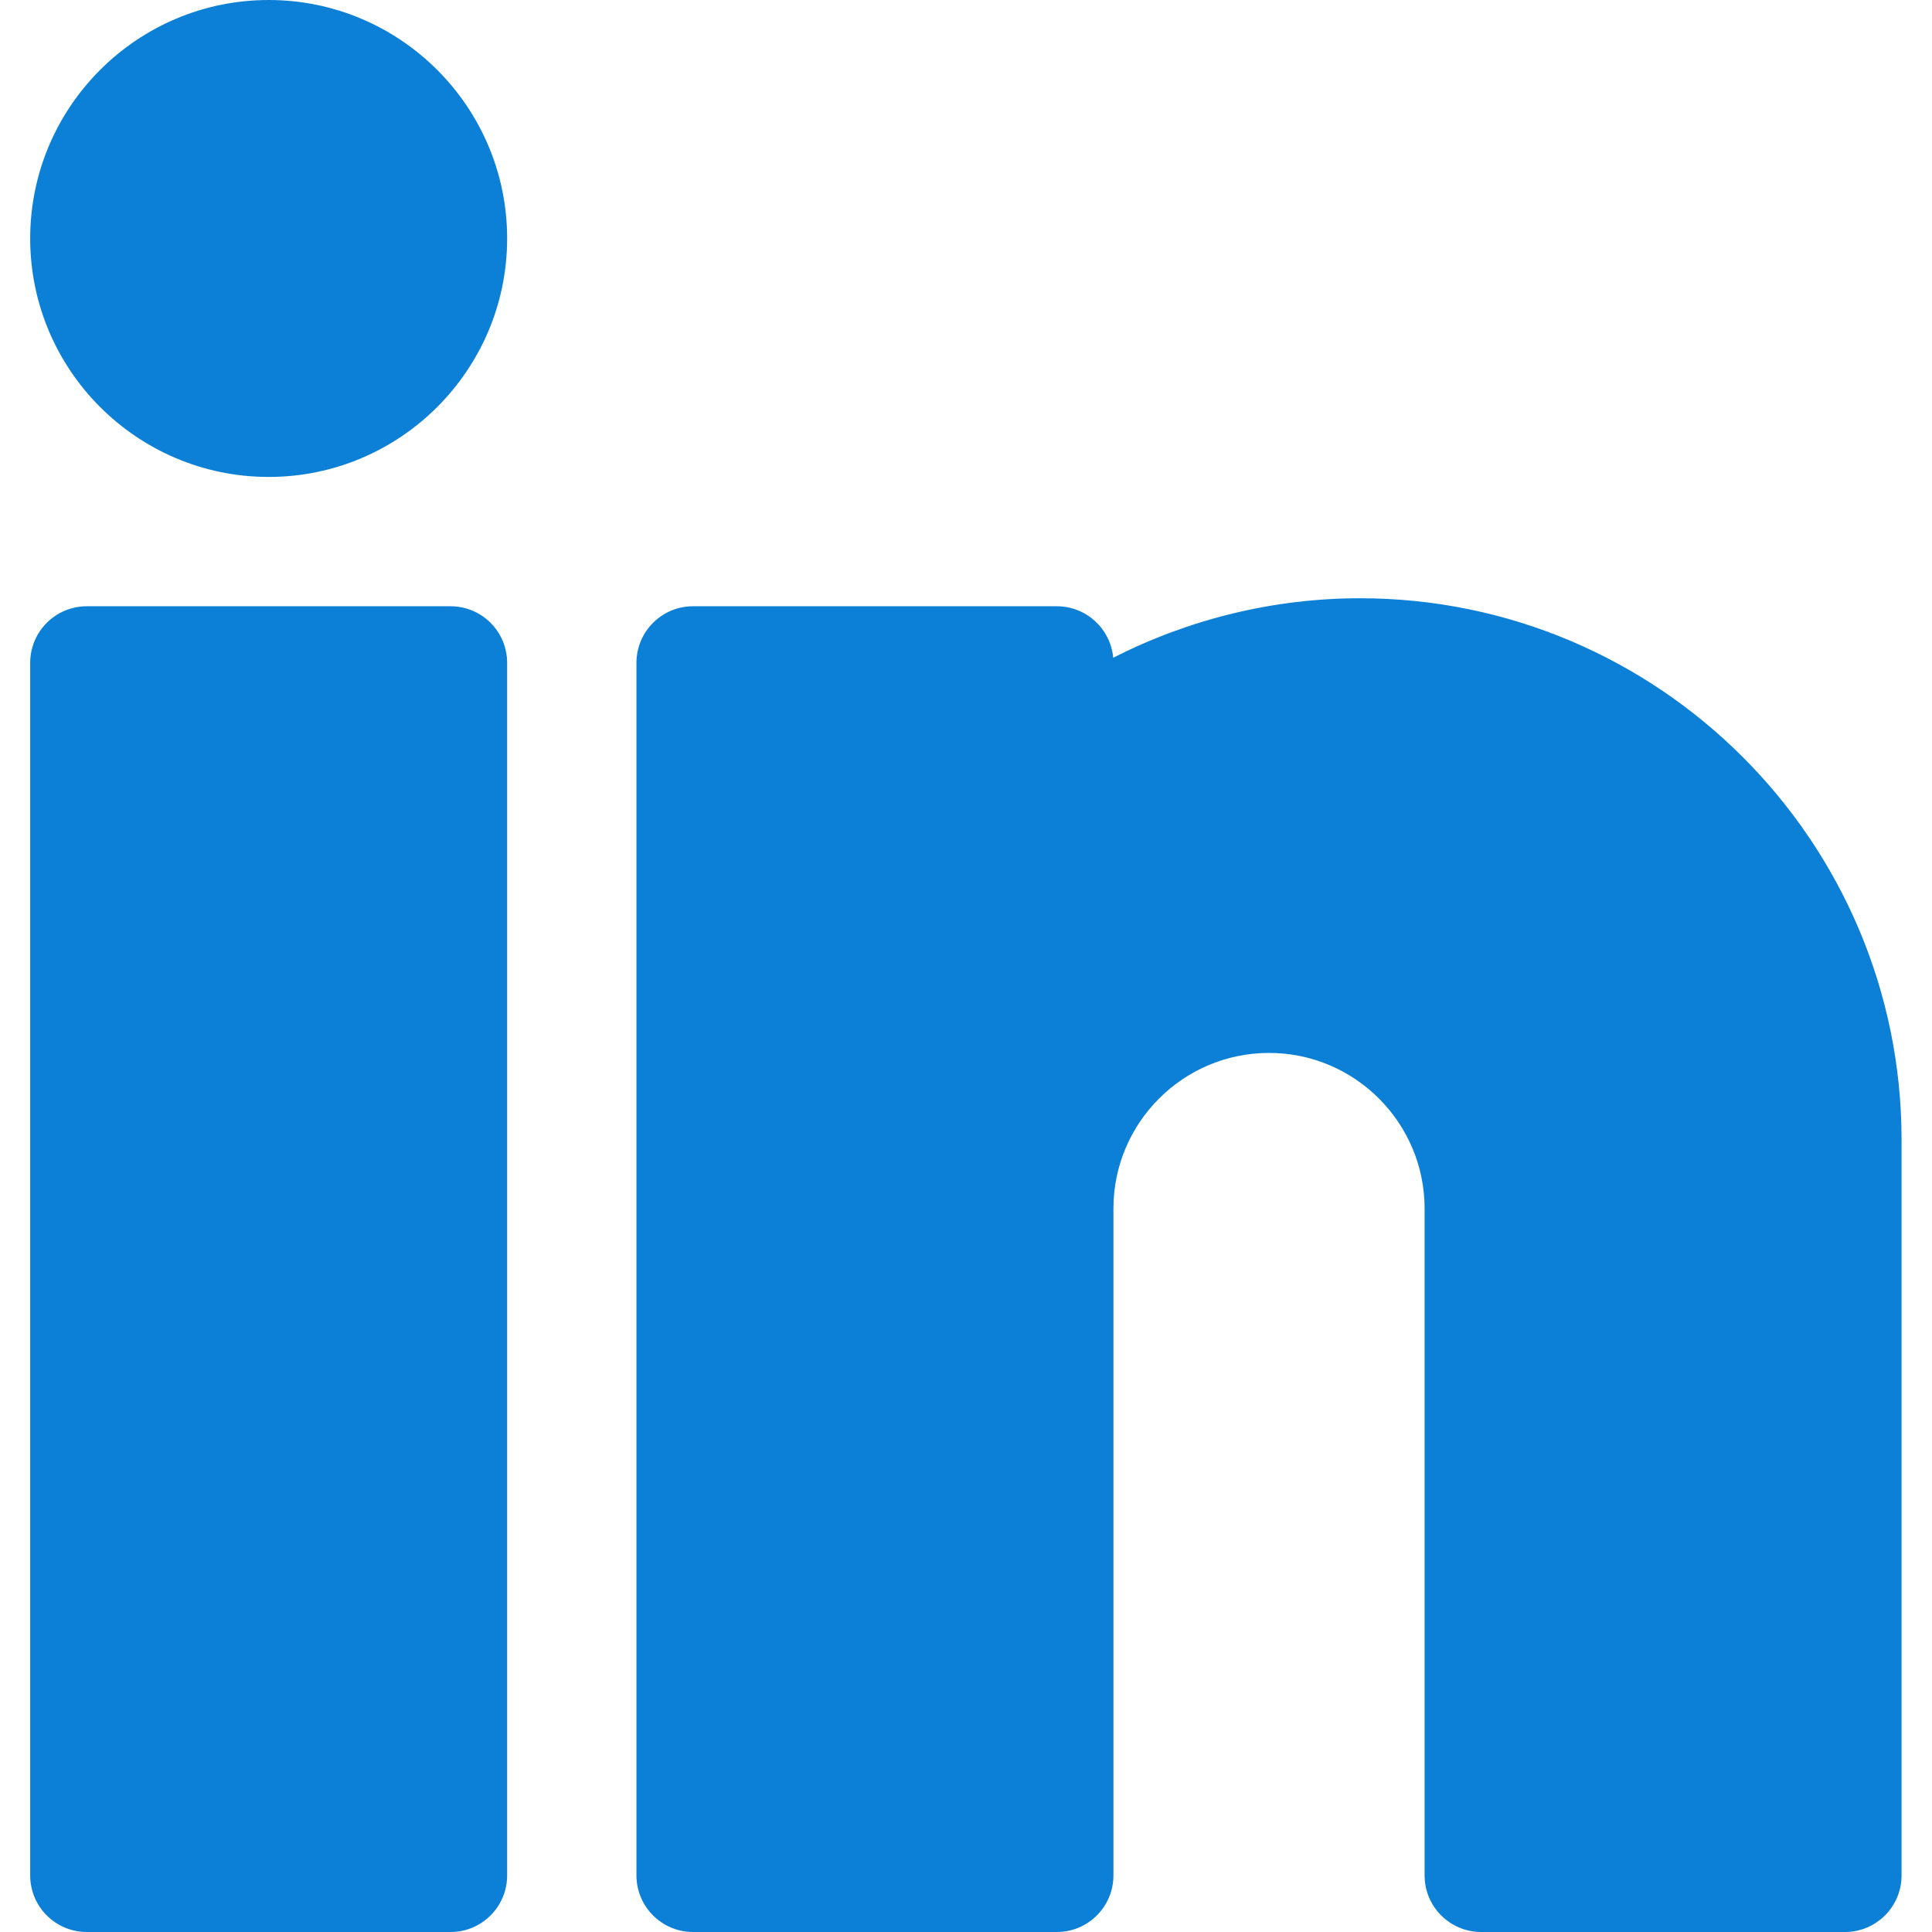
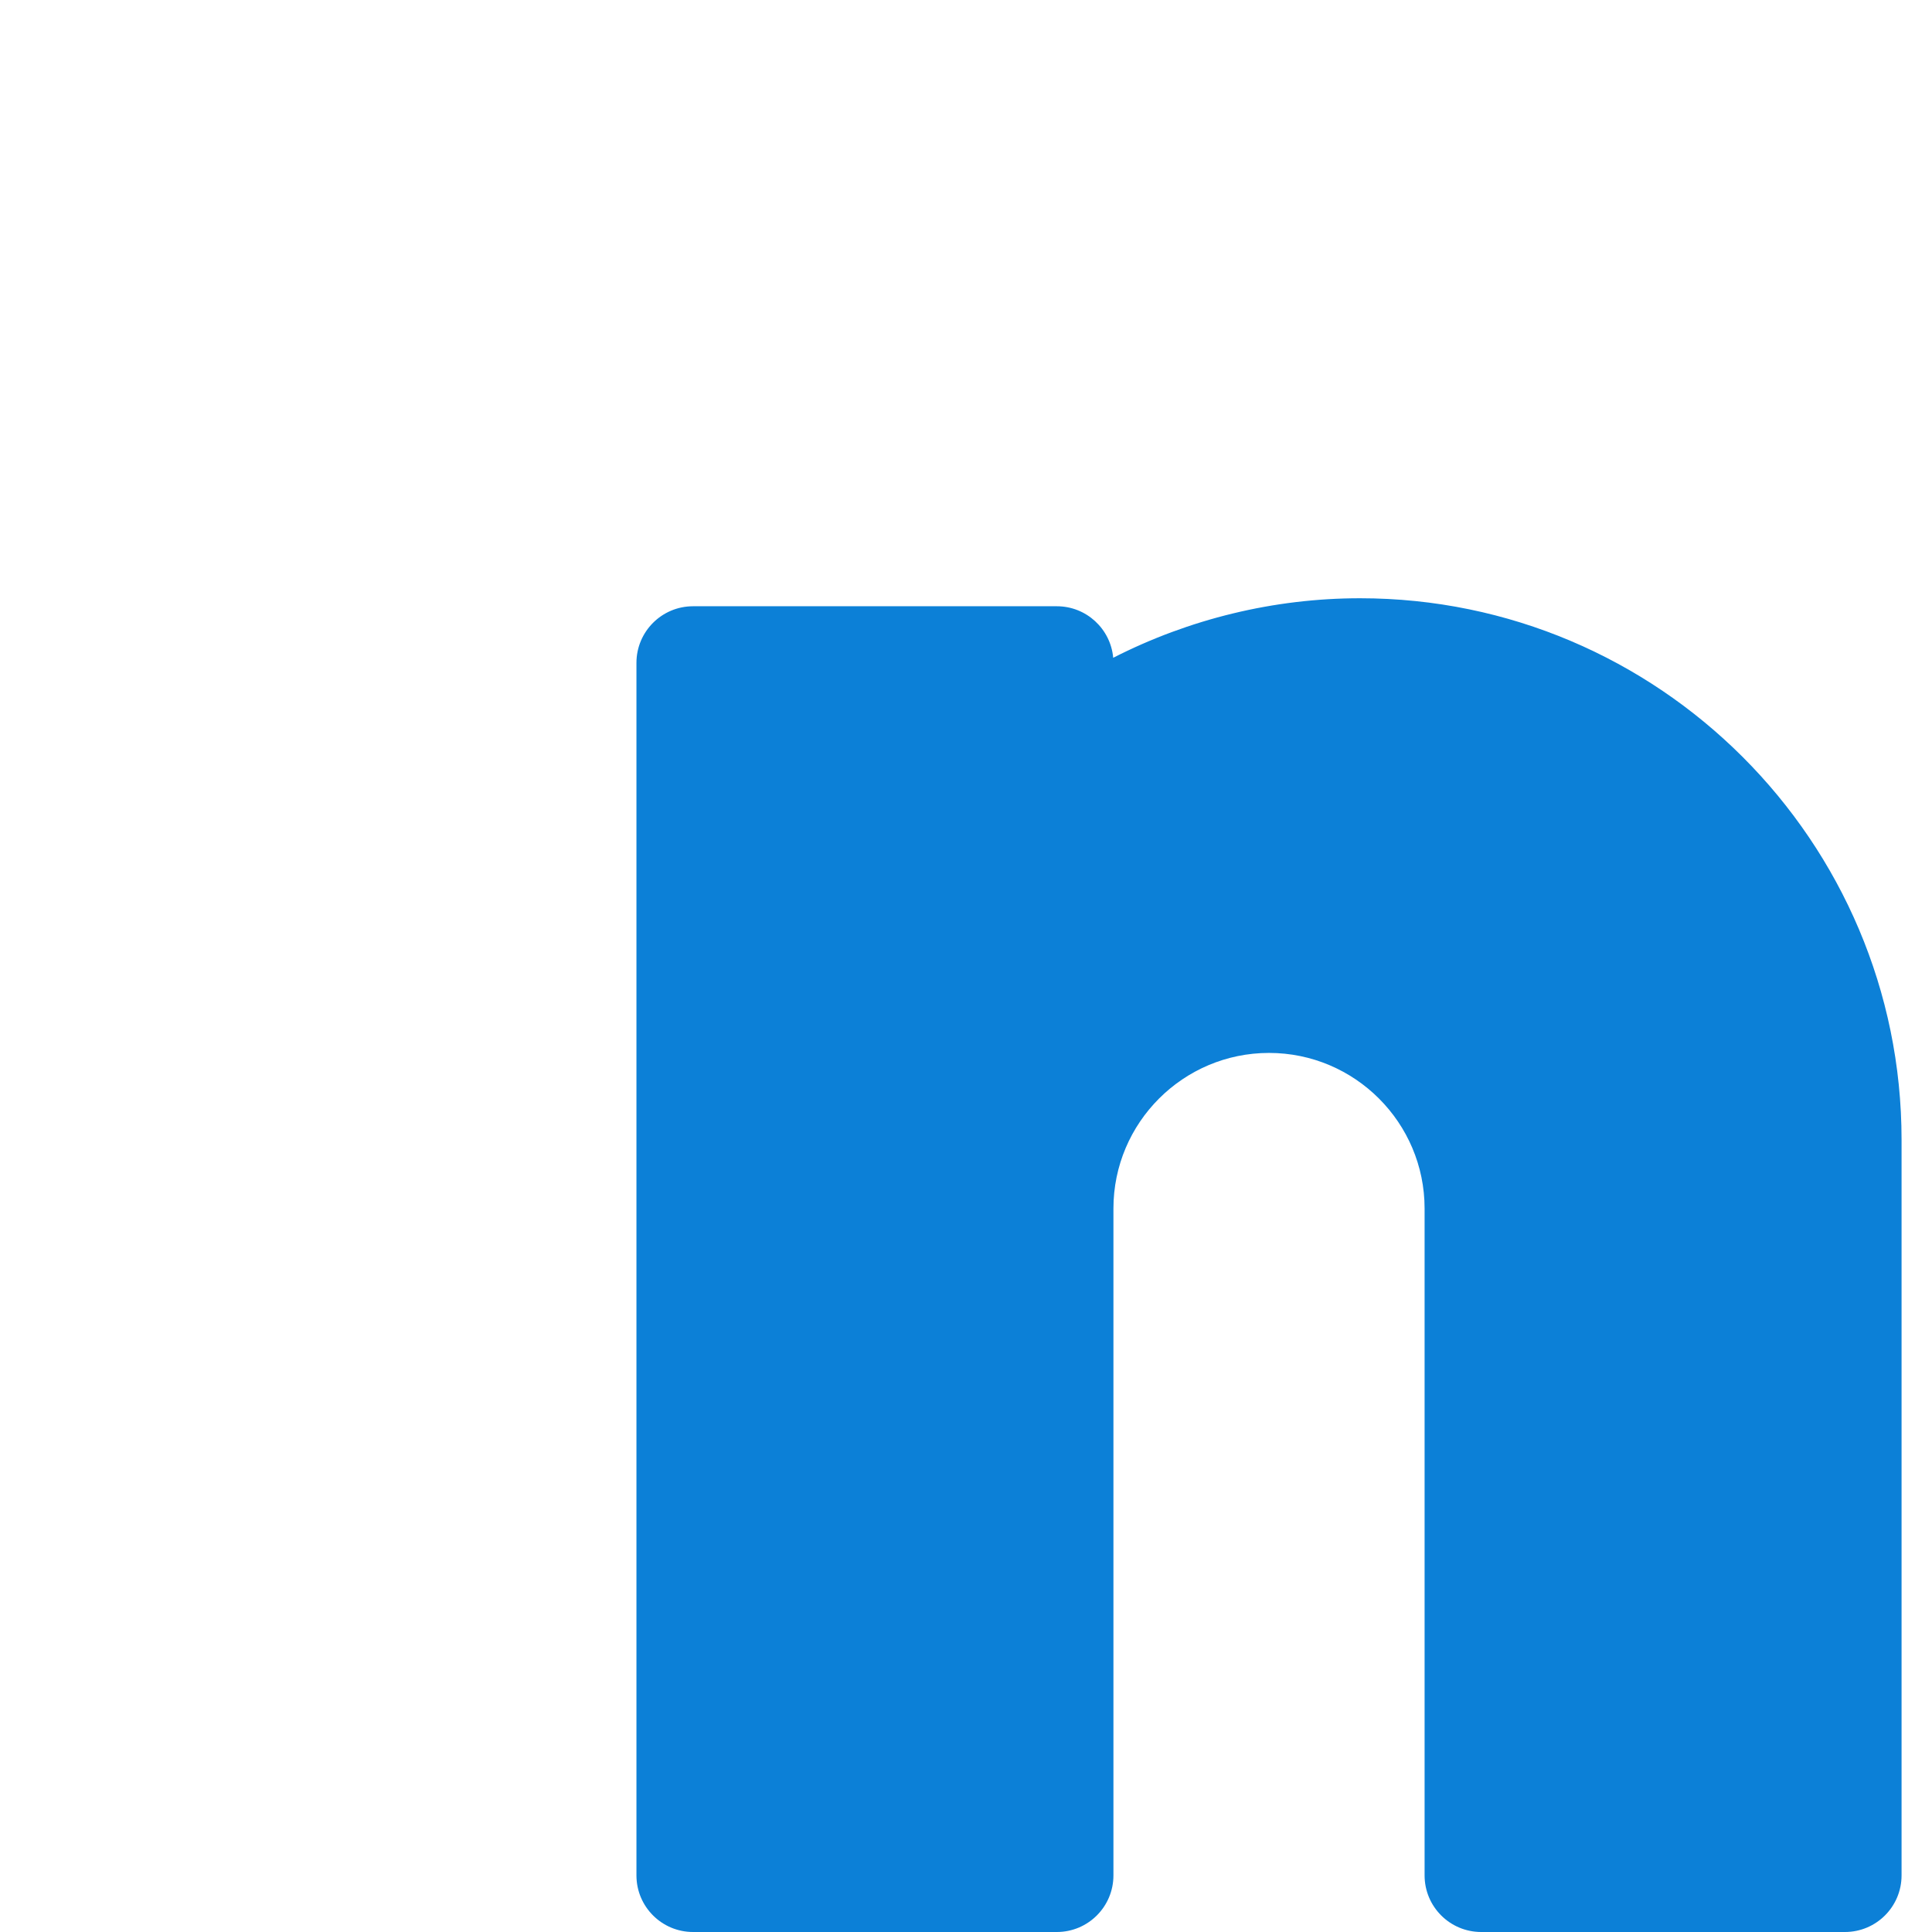
<svg xmlns="http://www.w3.org/2000/svg" height="512px" viewBox="-8 0 512 512" width="512px" class="">
  <g>
-     <path d="m111.398 160.664h-96.398c-8.285 0-15 6.719-15 15v321.336c0 8.285 6.715 15 15 15h96.398c8.285 0 15-6.715 15-15v-321.336c0-8.281-6.715-15-15-15zm0 0" data-original="#000000" class="active-path" data-old_color="#000000" fill="#0c80d7" />
-     <path d="m63.203 0c-34.852 0-63.203 28.352-63.203 63.195 0 34.852 28.352 63.199 63.203 63.199 34.848 0 63.195-28.352 63.195-63.199 0-34.844-28.348-63.195-63.195-63.195zm0 0" data-original="#000000" class="active-path" data-old_color="#000000" fill="#0c80d7" />
    <path d="m352.41 158.543c-22.801 0-45.273 5.496-65.398 15.777-.684-7.652-7.109-13.656-14.941-13.656h-96.406c-8.281 0-15 6.719-15 15v321.336c0 8.285 6.719 15 15 15h96.406c8.285 0 15-6.715 15-15v-176.734c0-22.734 18.496-41.23 41.234-41.23 22.73 0 41.227 18.496 41.227 41.23v176.734c0 8.285 6.719 15 15 15h96.402c8.285 0 15-6.715 15-15v-194.934c0-79.141-64.383-143.523-143.523-143.523zm0 0" data-original="#000000" class="active-path" data-old_color="#000000" fill="#0c80d7" />
  </g>
</svg>